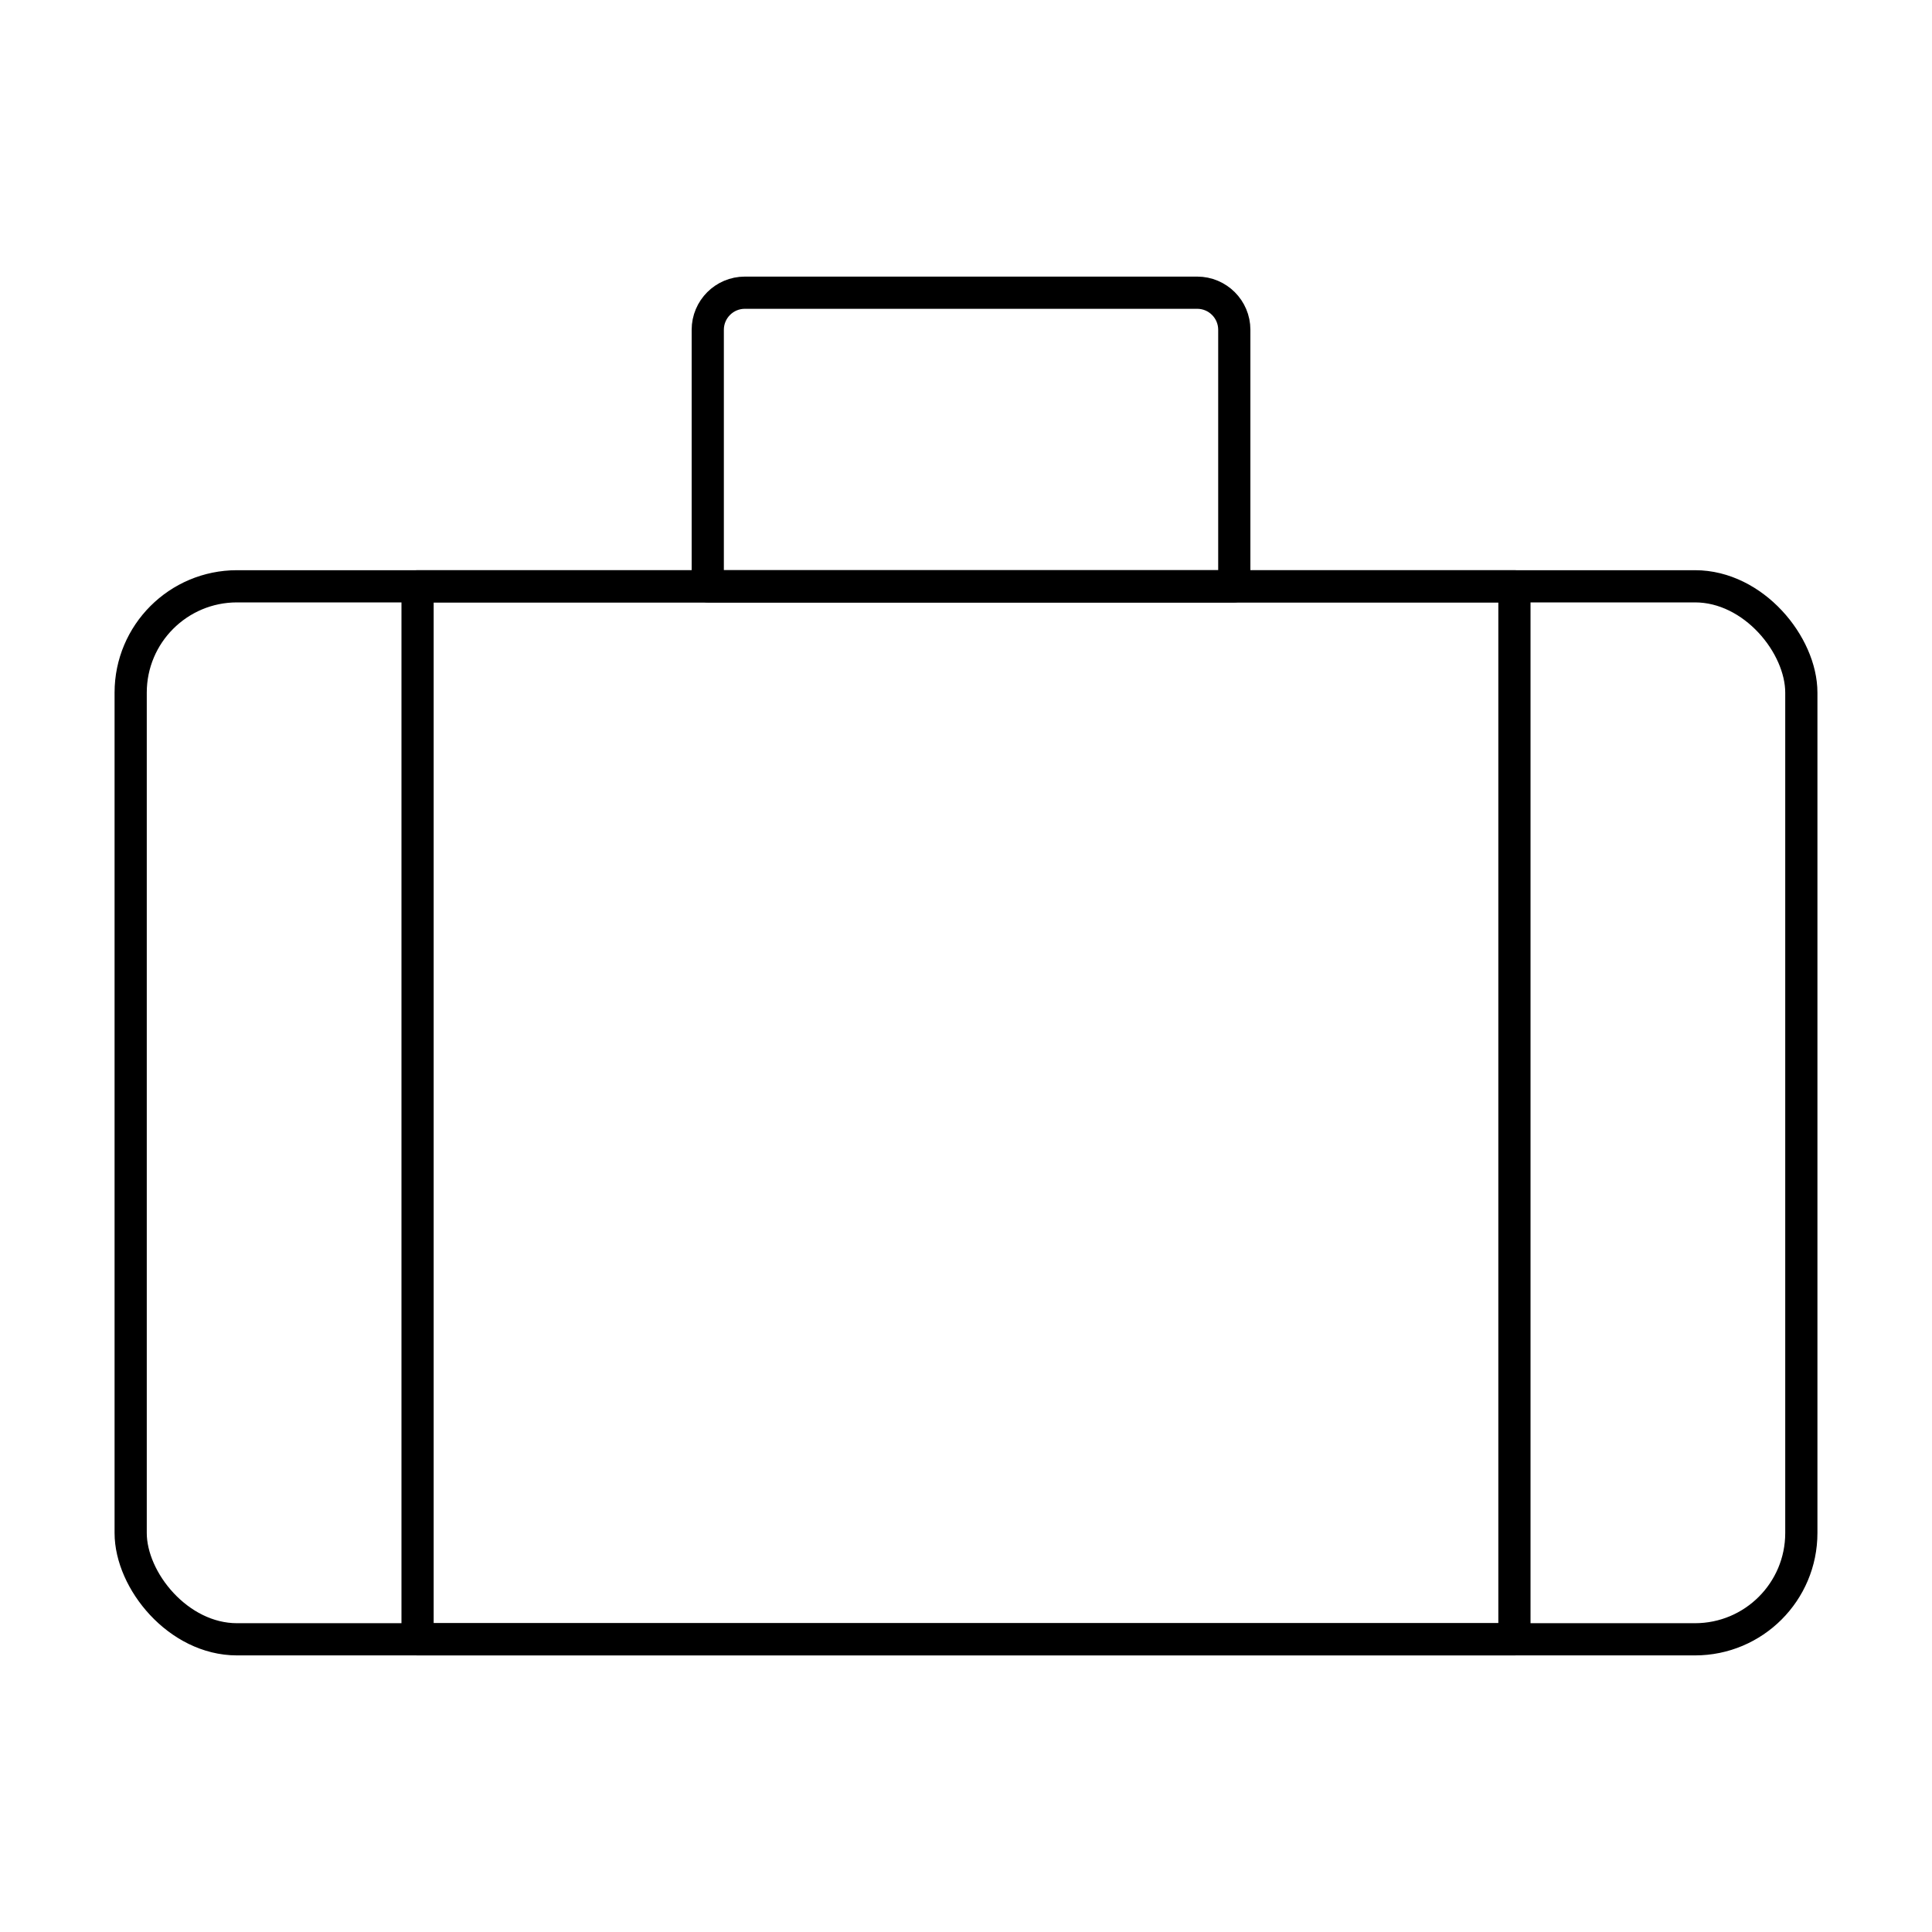
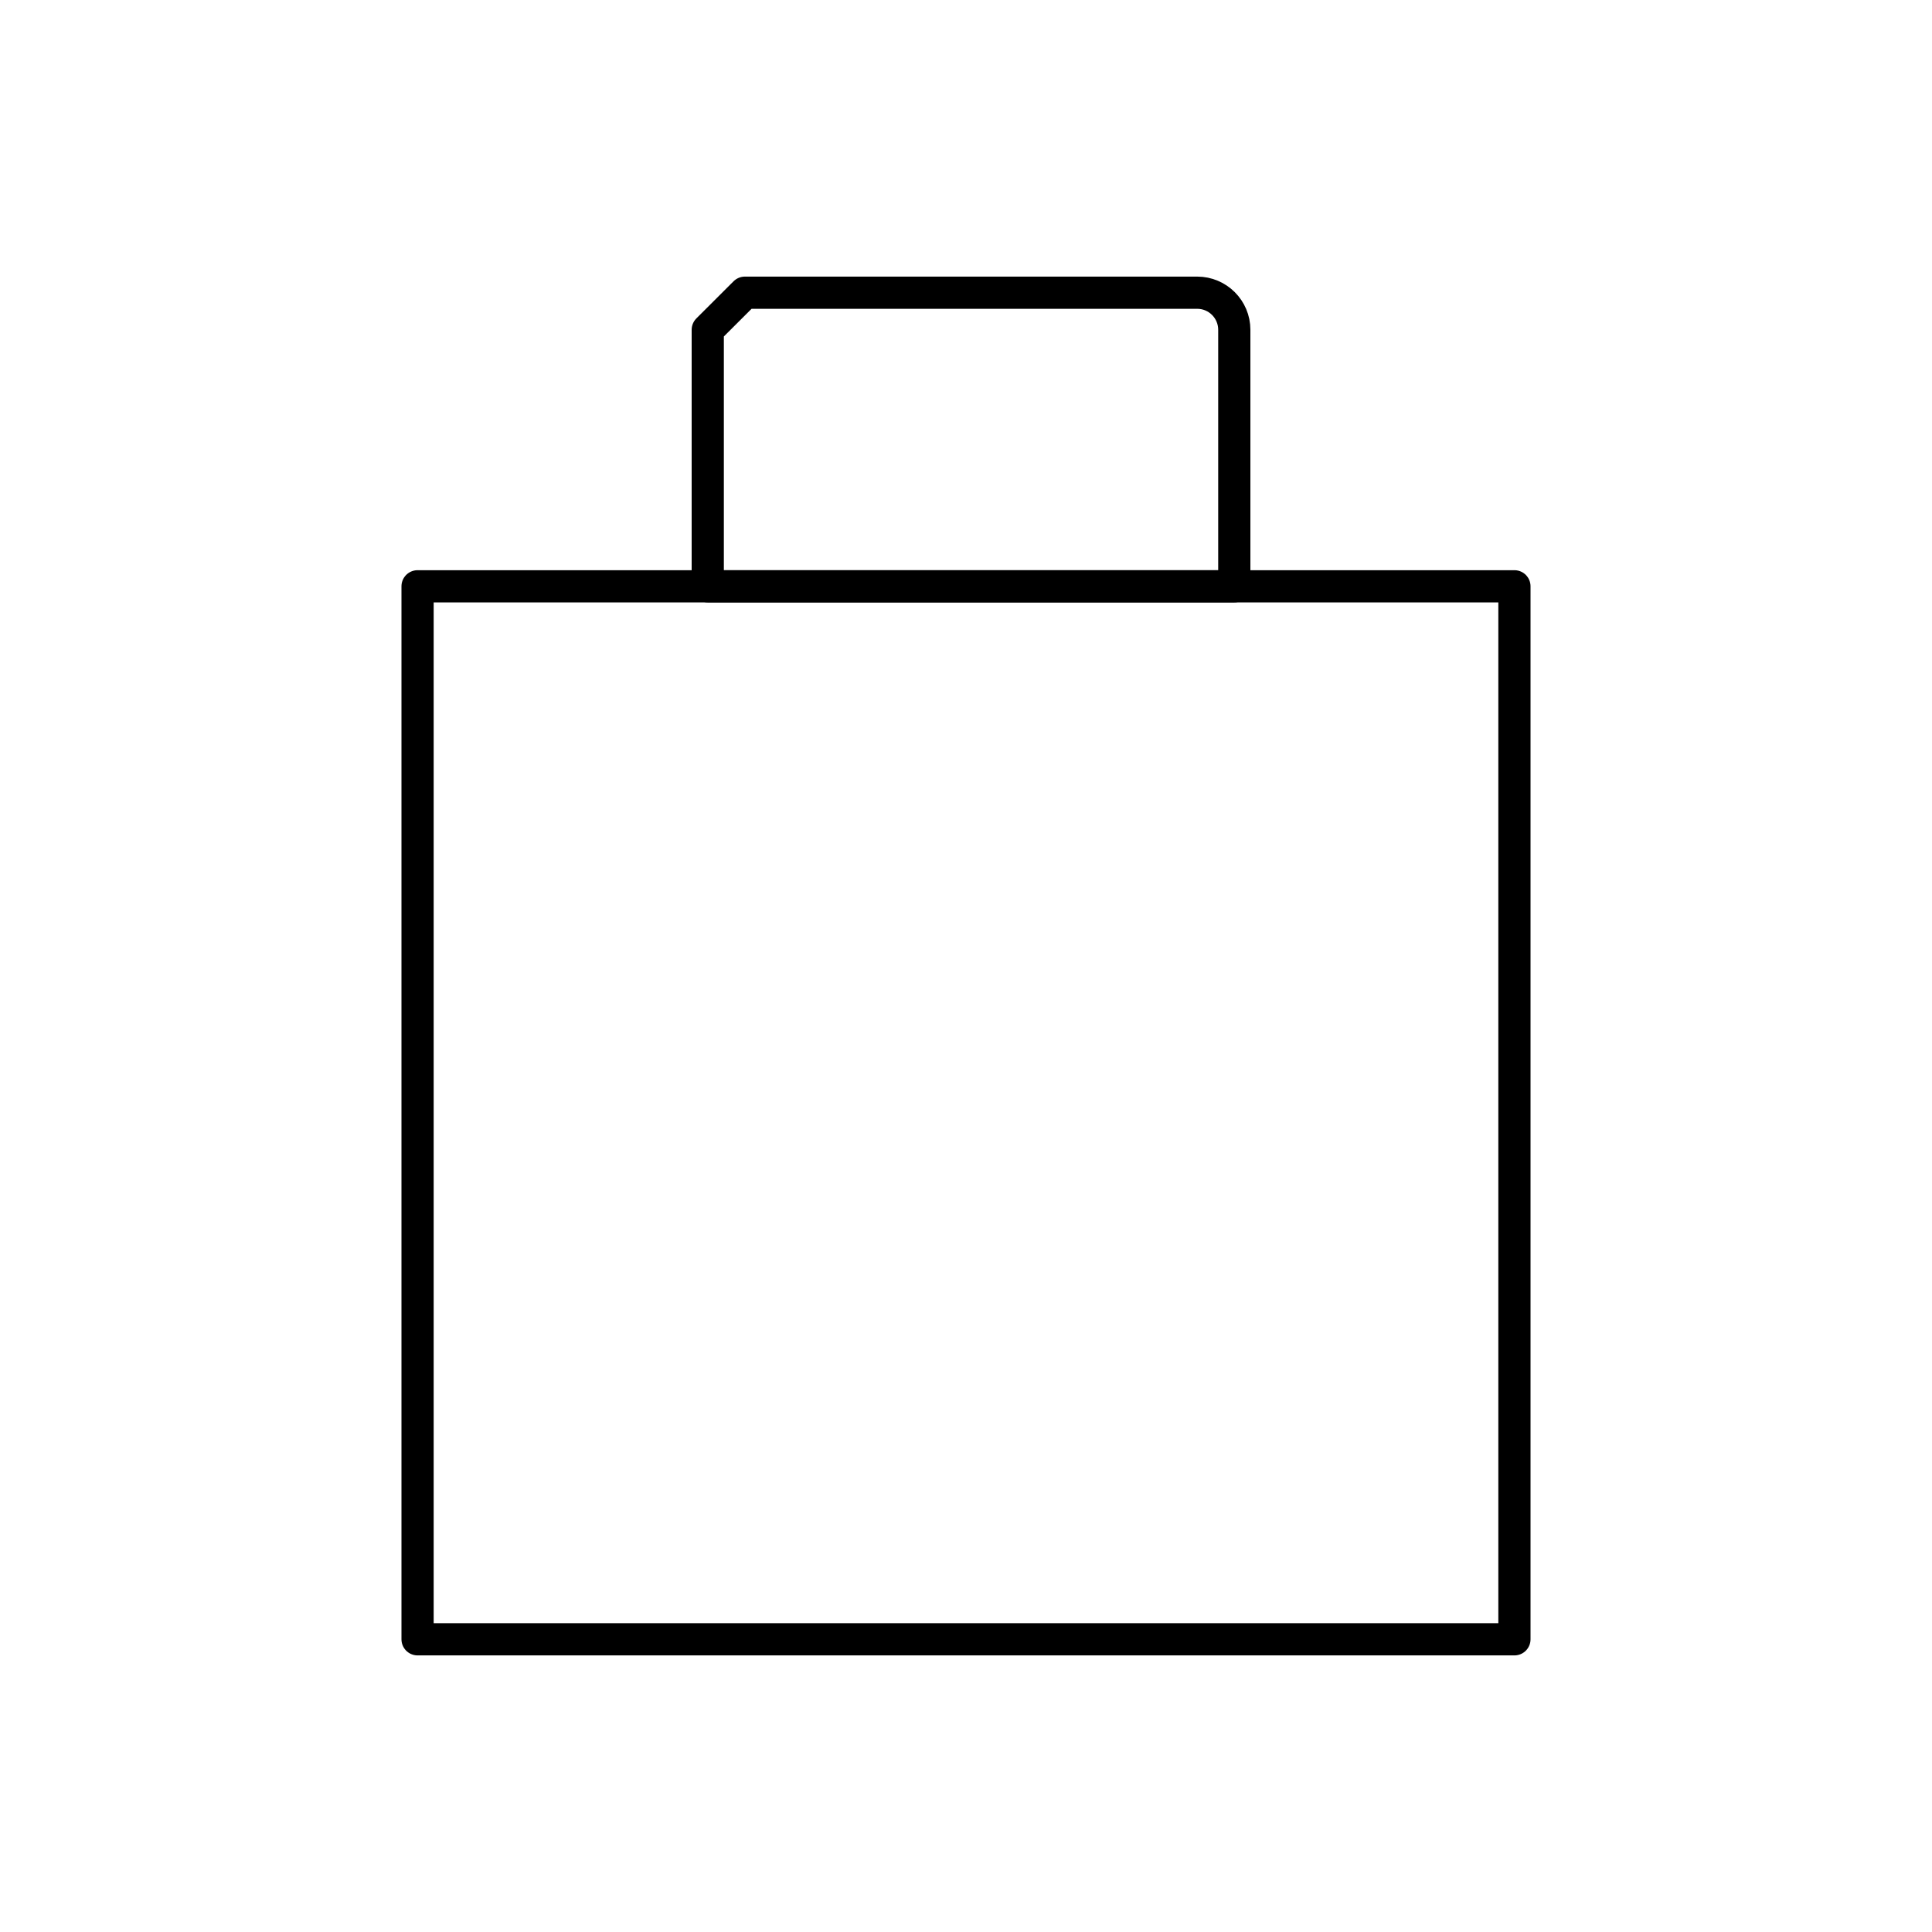
<svg xmlns="http://www.w3.org/2000/svg" id="Layer_1" data-name="Layer 1" viewBox="0 0 300 300">
  <defs>
    <style>
      .cls-1 {
        fill: none;
        stroke: #000;
        stroke-linecap: round;
        stroke-linejoin: round;
        stroke-width: 5px;
      }
    </style>
  </defs>
-   <rect class="cls-1" x="20.29" y="91.04" width="259.42" height="163.51" rx="16.51" ry="16.51" />
  <rect class="cls-1" x="64.84" y="91.04" width="170.32" height="163.51" />
-   <path class="cls-1" d="m115.67,45.45h70.23c3.18,0,5.76,2.58,5.76,5.76v39.83h-81.76v-39.83c0-3.18,2.58-5.76,5.76-5.76Z" />
+   <path class="cls-1" d="m115.67,45.45h70.23c3.18,0,5.76,2.58,5.76,5.76v39.83h-81.76v-39.83Z" />
</svg>